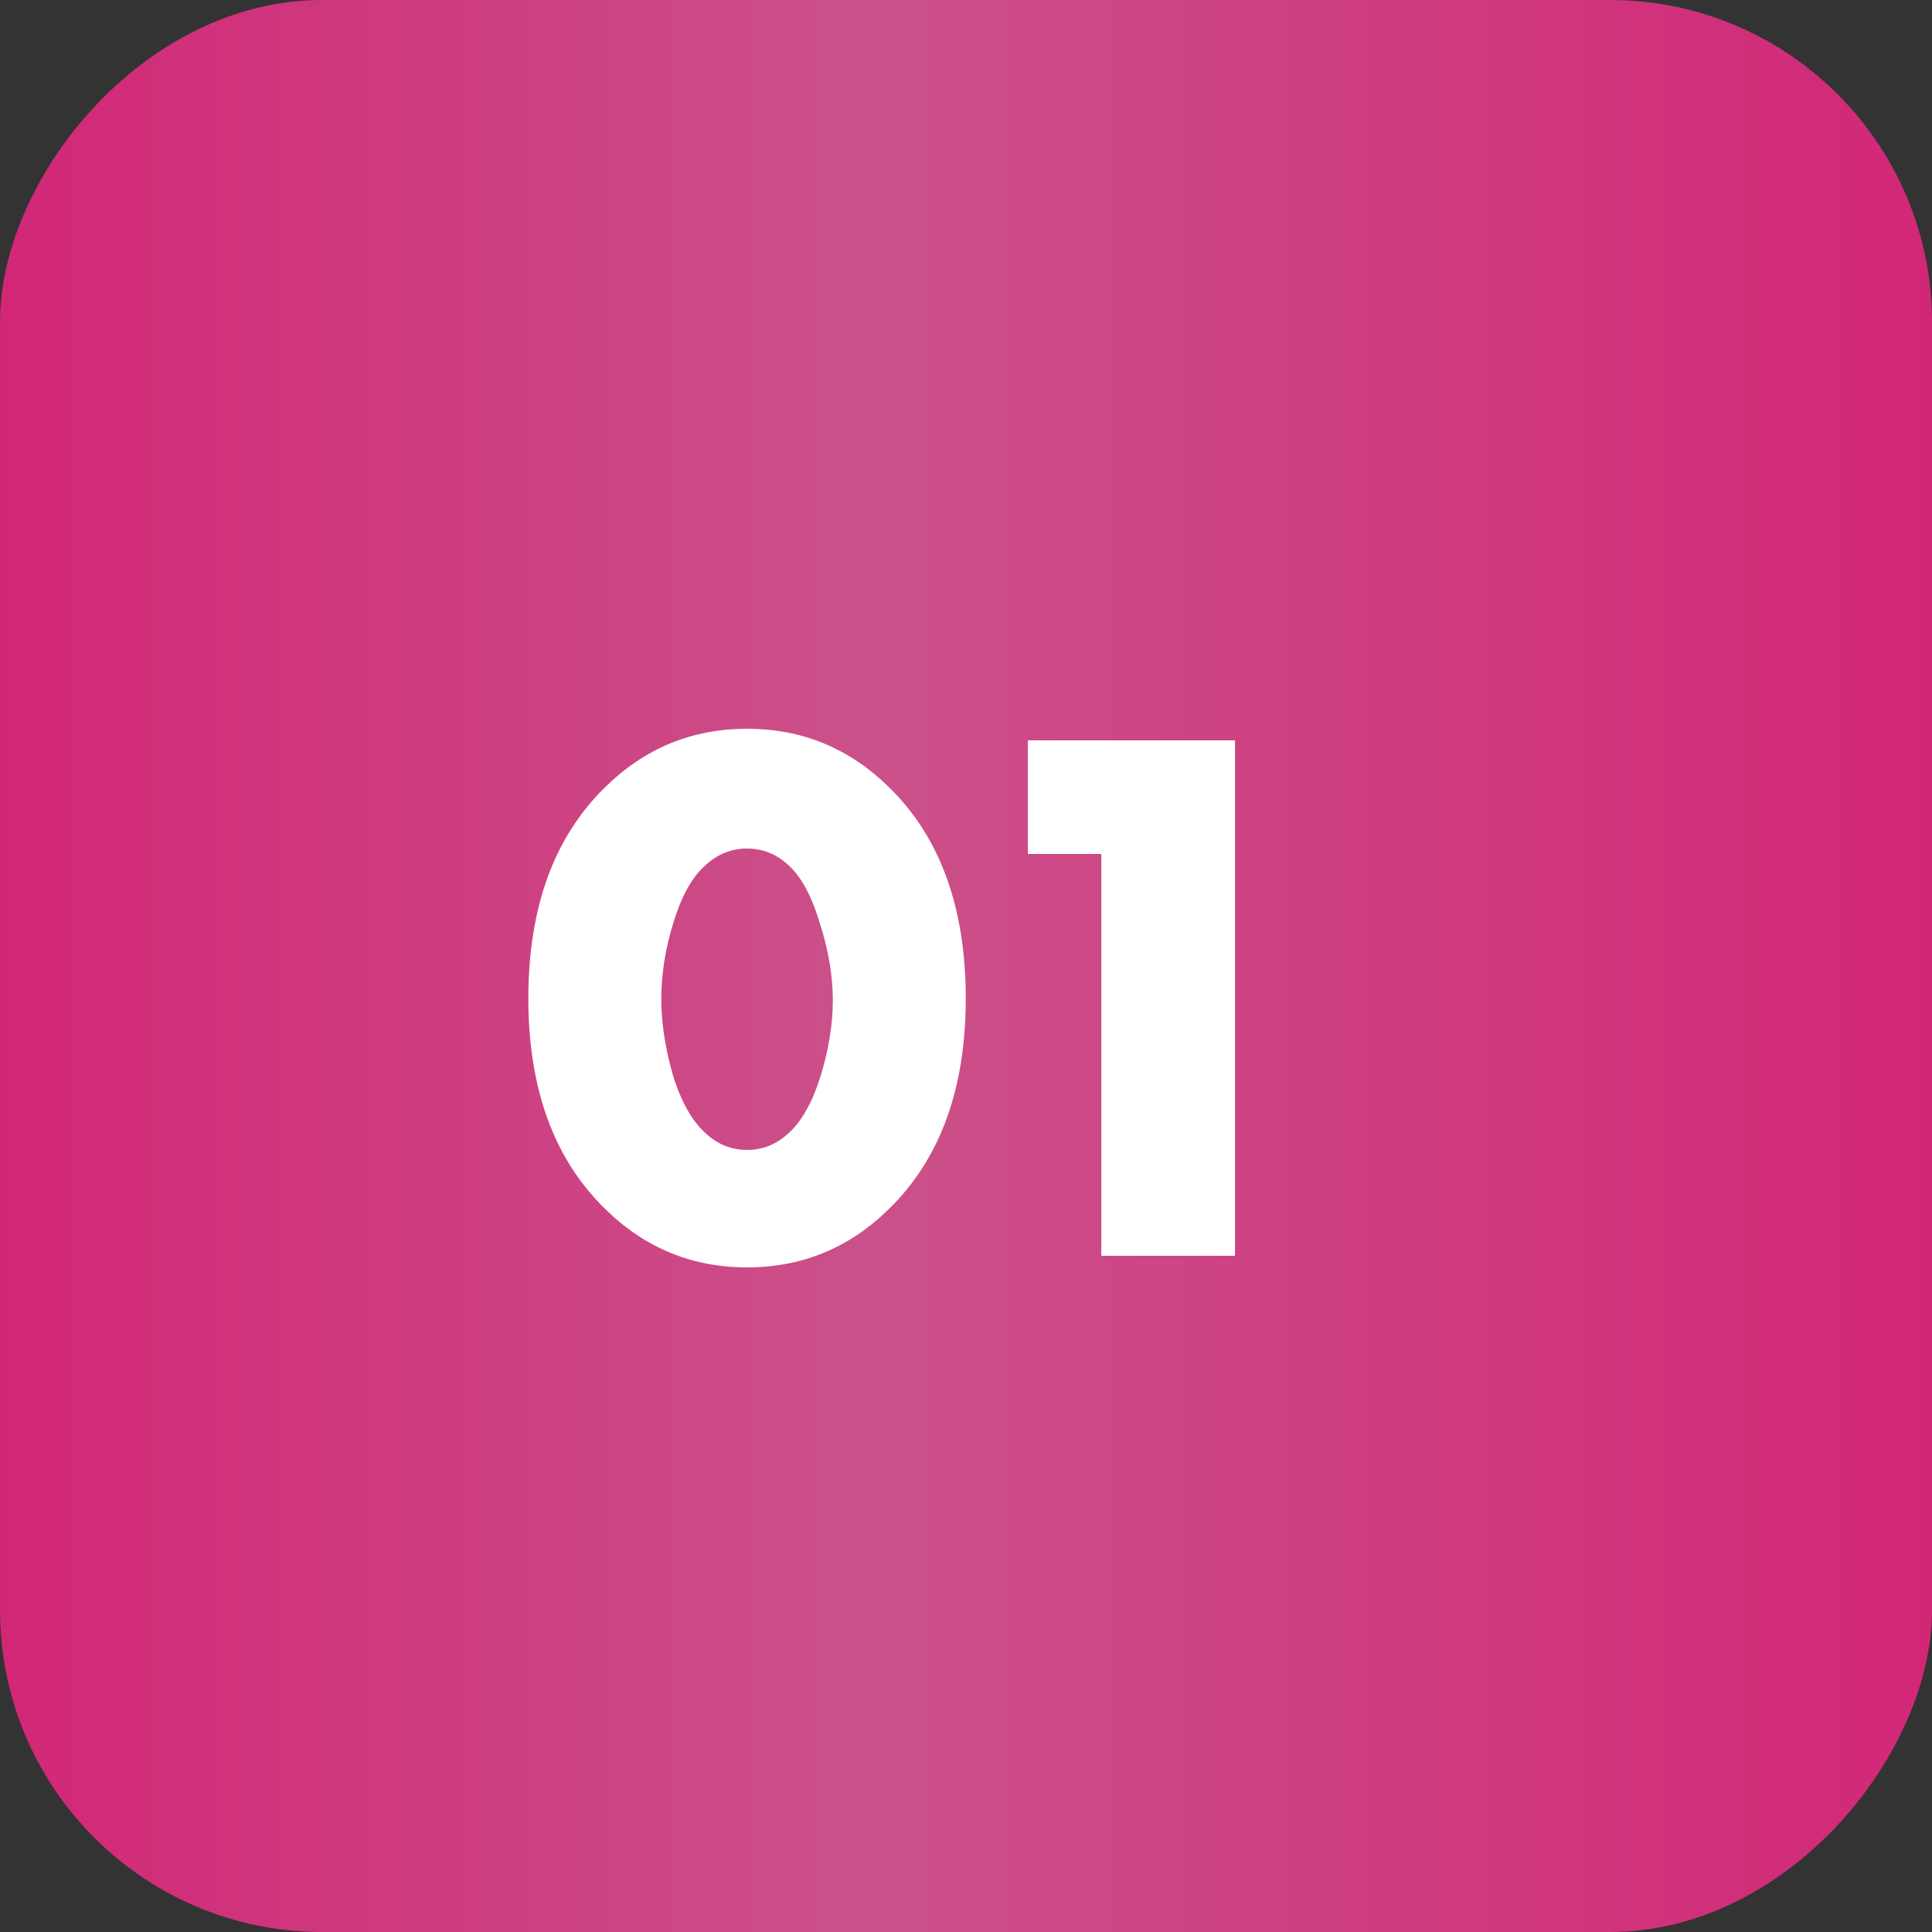
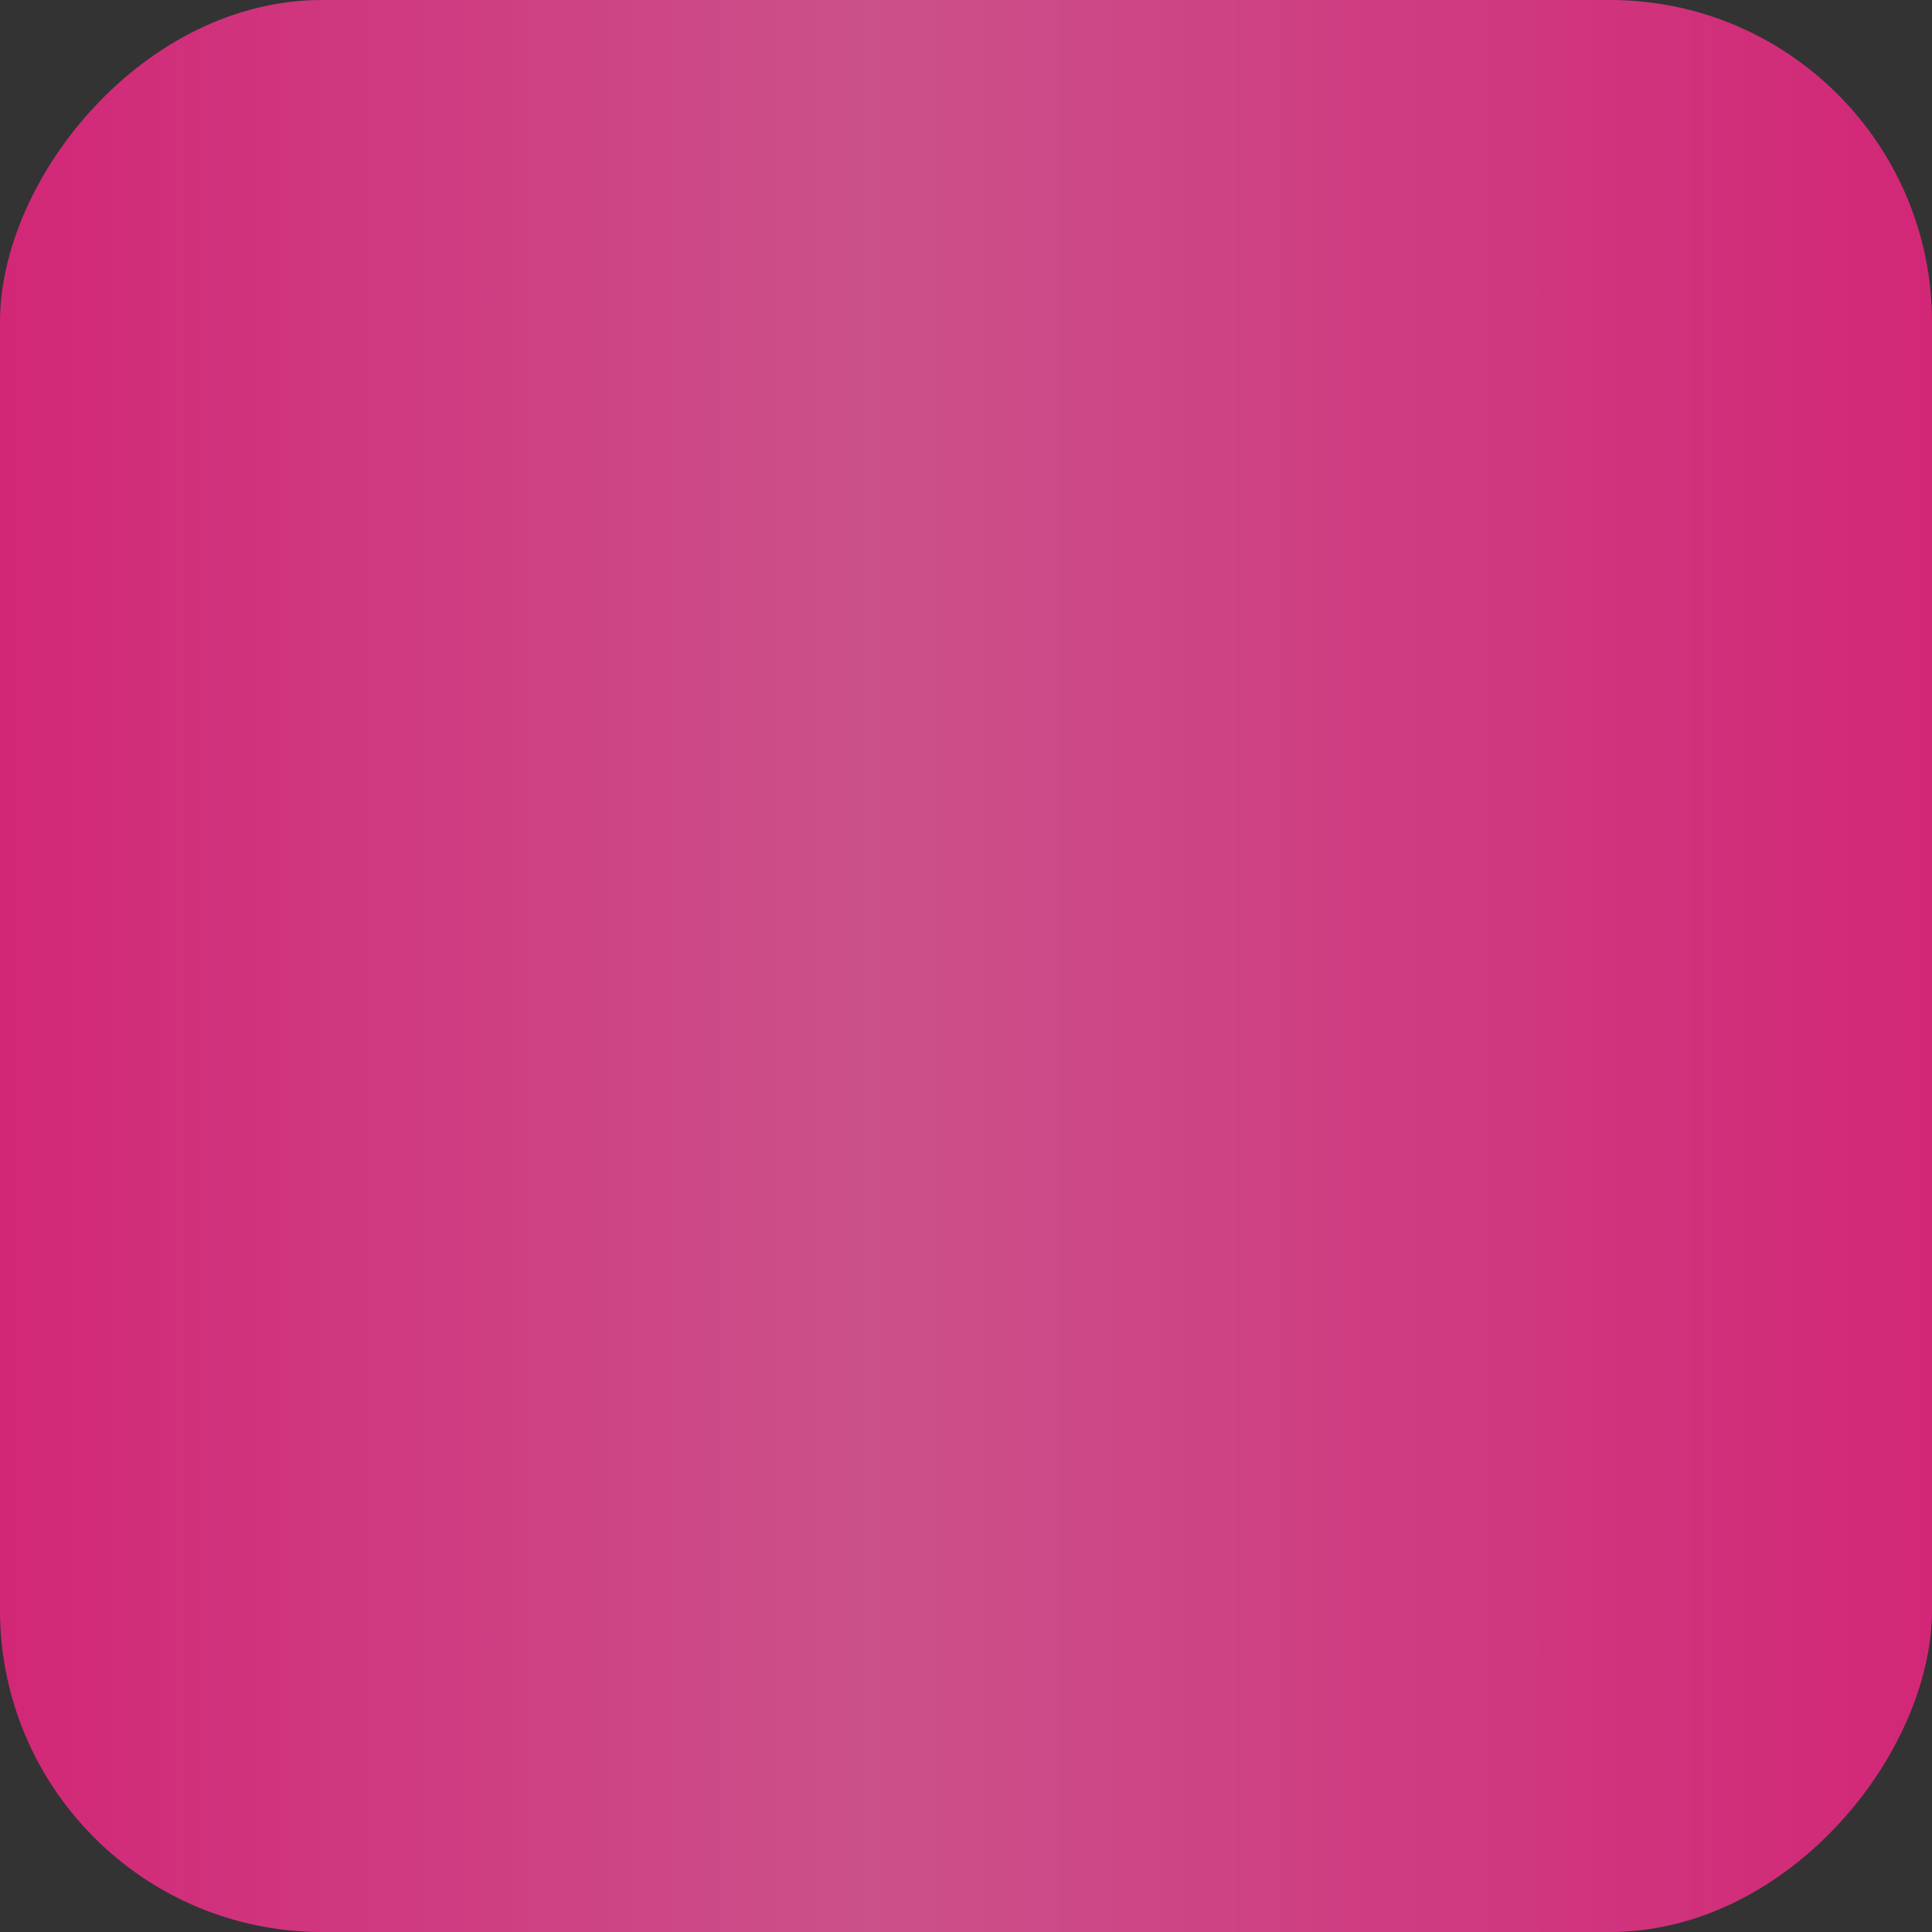
<svg xmlns="http://www.w3.org/2000/svg" width="60" height="60" viewBox="0 0 60 60" fill="none">
  <rect x="0" y="0" width="60" height="60" fill="#333333" stroke="none" />
  <rect width="60" height="60" rx="10" transform="matrix(-1 0 0 1 60 0)" fill="url(#paint0_linear_1_323)" />
-   <path d="M24.472 26.856C24.104 26.52 23.68 26.352 23.2 26.352C22.72 26.352 22.296 26.52 21.928 26.856C21.512 27.208 21.176 27.8 20.92 28.632C20.664 29.448 20.536 30.248 20.536 31.032C20.536 31.752 20.656 32.536 20.896 33.384C21.152 34.216 21.496 34.824 21.928 35.208C22.296 35.544 22.72 35.712 23.2 35.712C23.68 35.712 24.104 35.544 24.472 35.208C24.888 34.84 25.224 34.248 25.48 33.432C25.736 32.6 25.864 31.808 25.864 31.056C25.864 30.304 25.728 29.504 25.456 28.656C25.2 27.808 24.872 27.208 24.472 26.856ZM29.992 31.008C29.992 33.808 29.2 35.984 27.616 37.536C26.384 38.752 24.912 39.36 23.2 39.36C21.488 39.36 20.016 38.752 18.784 37.536C17.2 35.984 16.408 33.808 16.408 31.008C16.408 28.192 17.2 26.008 18.784 24.456C20.016 23.24 21.488 22.632 23.2 22.632C24.912 22.632 26.384 23.24 27.616 24.456C29.2 26.008 29.992 28.192 29.992 31.008ZM34.202 39V26.52H31.922V22.992H38.354V39H34.202Z" fill="white" />
  <defs>
    <linearGradient id="paint0_linear_1_323" x1="0" y1="30" x2="60" y2="30" gradientUnits="userSpaceOnUse">
      <stop stop-color="#D22777" />
      <stop offset="0.55" stop-color="#CB518A" />
      <stop offset="1" stop-color="#D22777" />
    </linearGradient>
  </defs>
</svg>